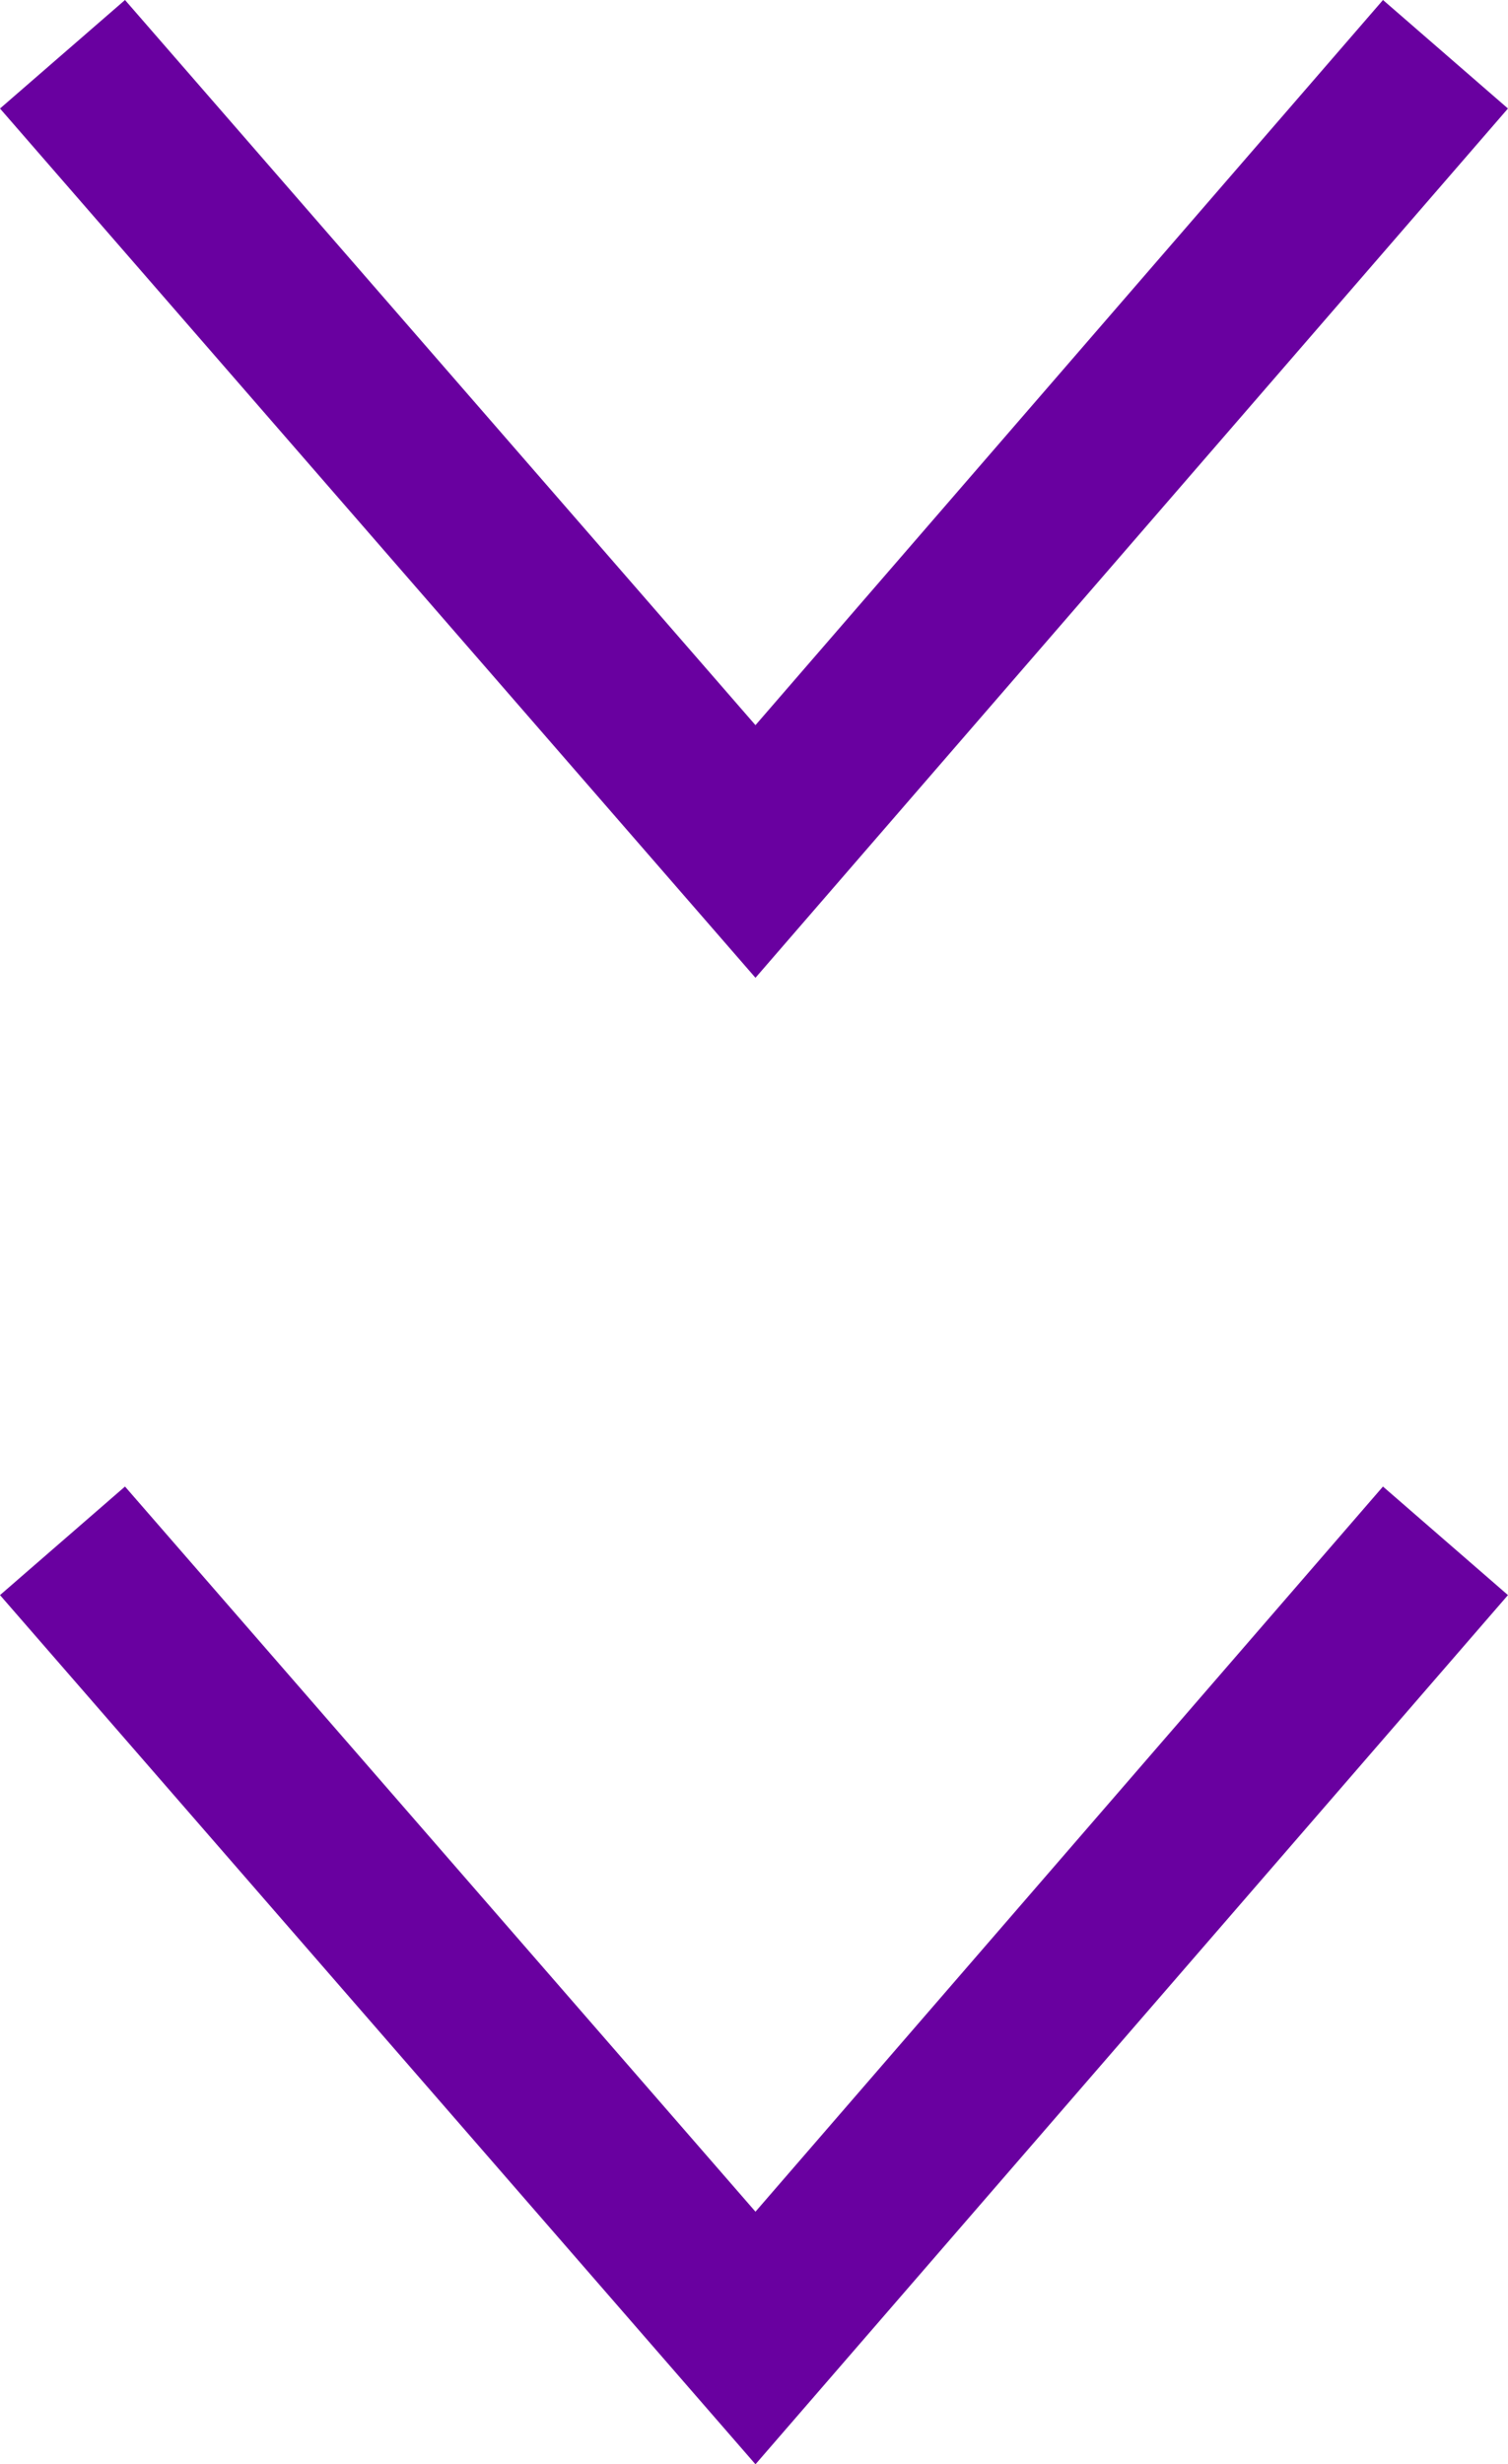
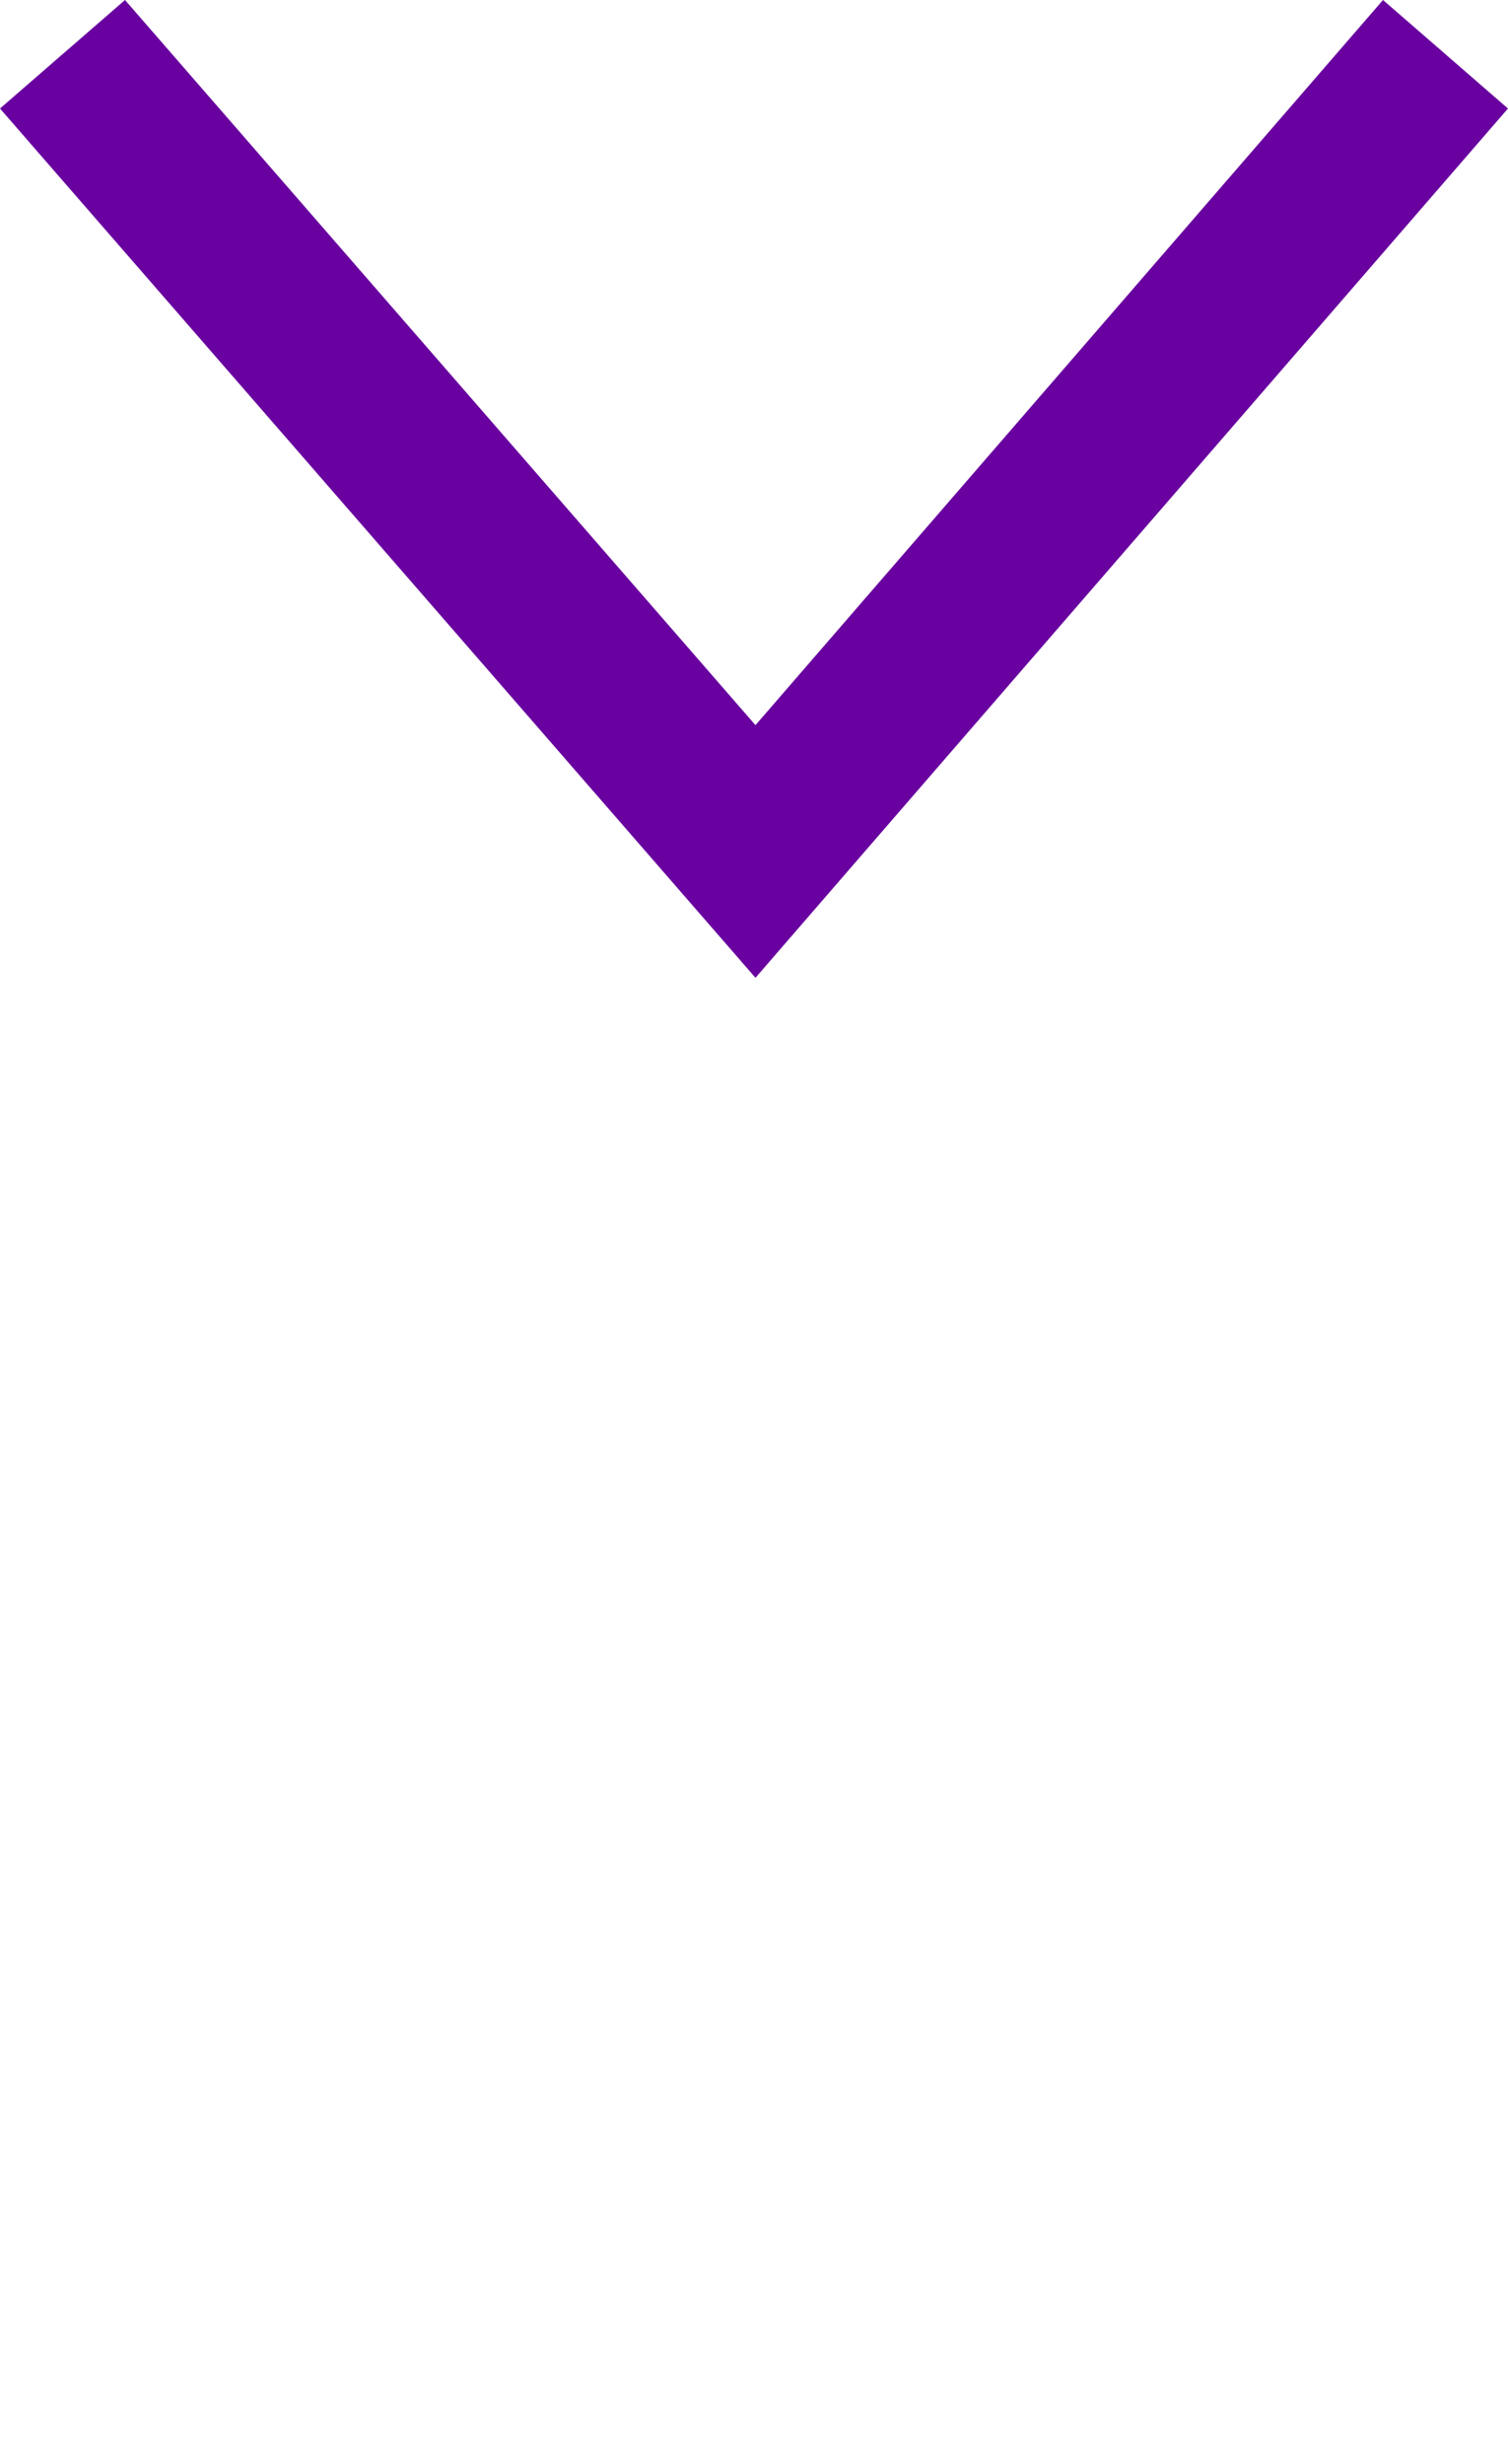
<svg xmlns="http://www.w3.org/2000/svg" width="42.501" height="69.421" viewBox="0 0 42.501 69.421">
  <g id="グループ_12" data-name="グループ 12" transform="translate(0 0)">
    <path id="パス_23" data-name="パス 23" d="M38.978,0,21.292,20.428,3.523,0,0,3.057,21.292,27.545,42.5,3.057Z" fill="#6900a0" />
-     <path id="パス_24" data-name="パス 24" d="M21.292,62.305,3.523,41.877,0,44.935,21.292,69.421,42.5,44.935l-3.523-3.058Z" fill="#6900a0" />
  </g>
</svg>